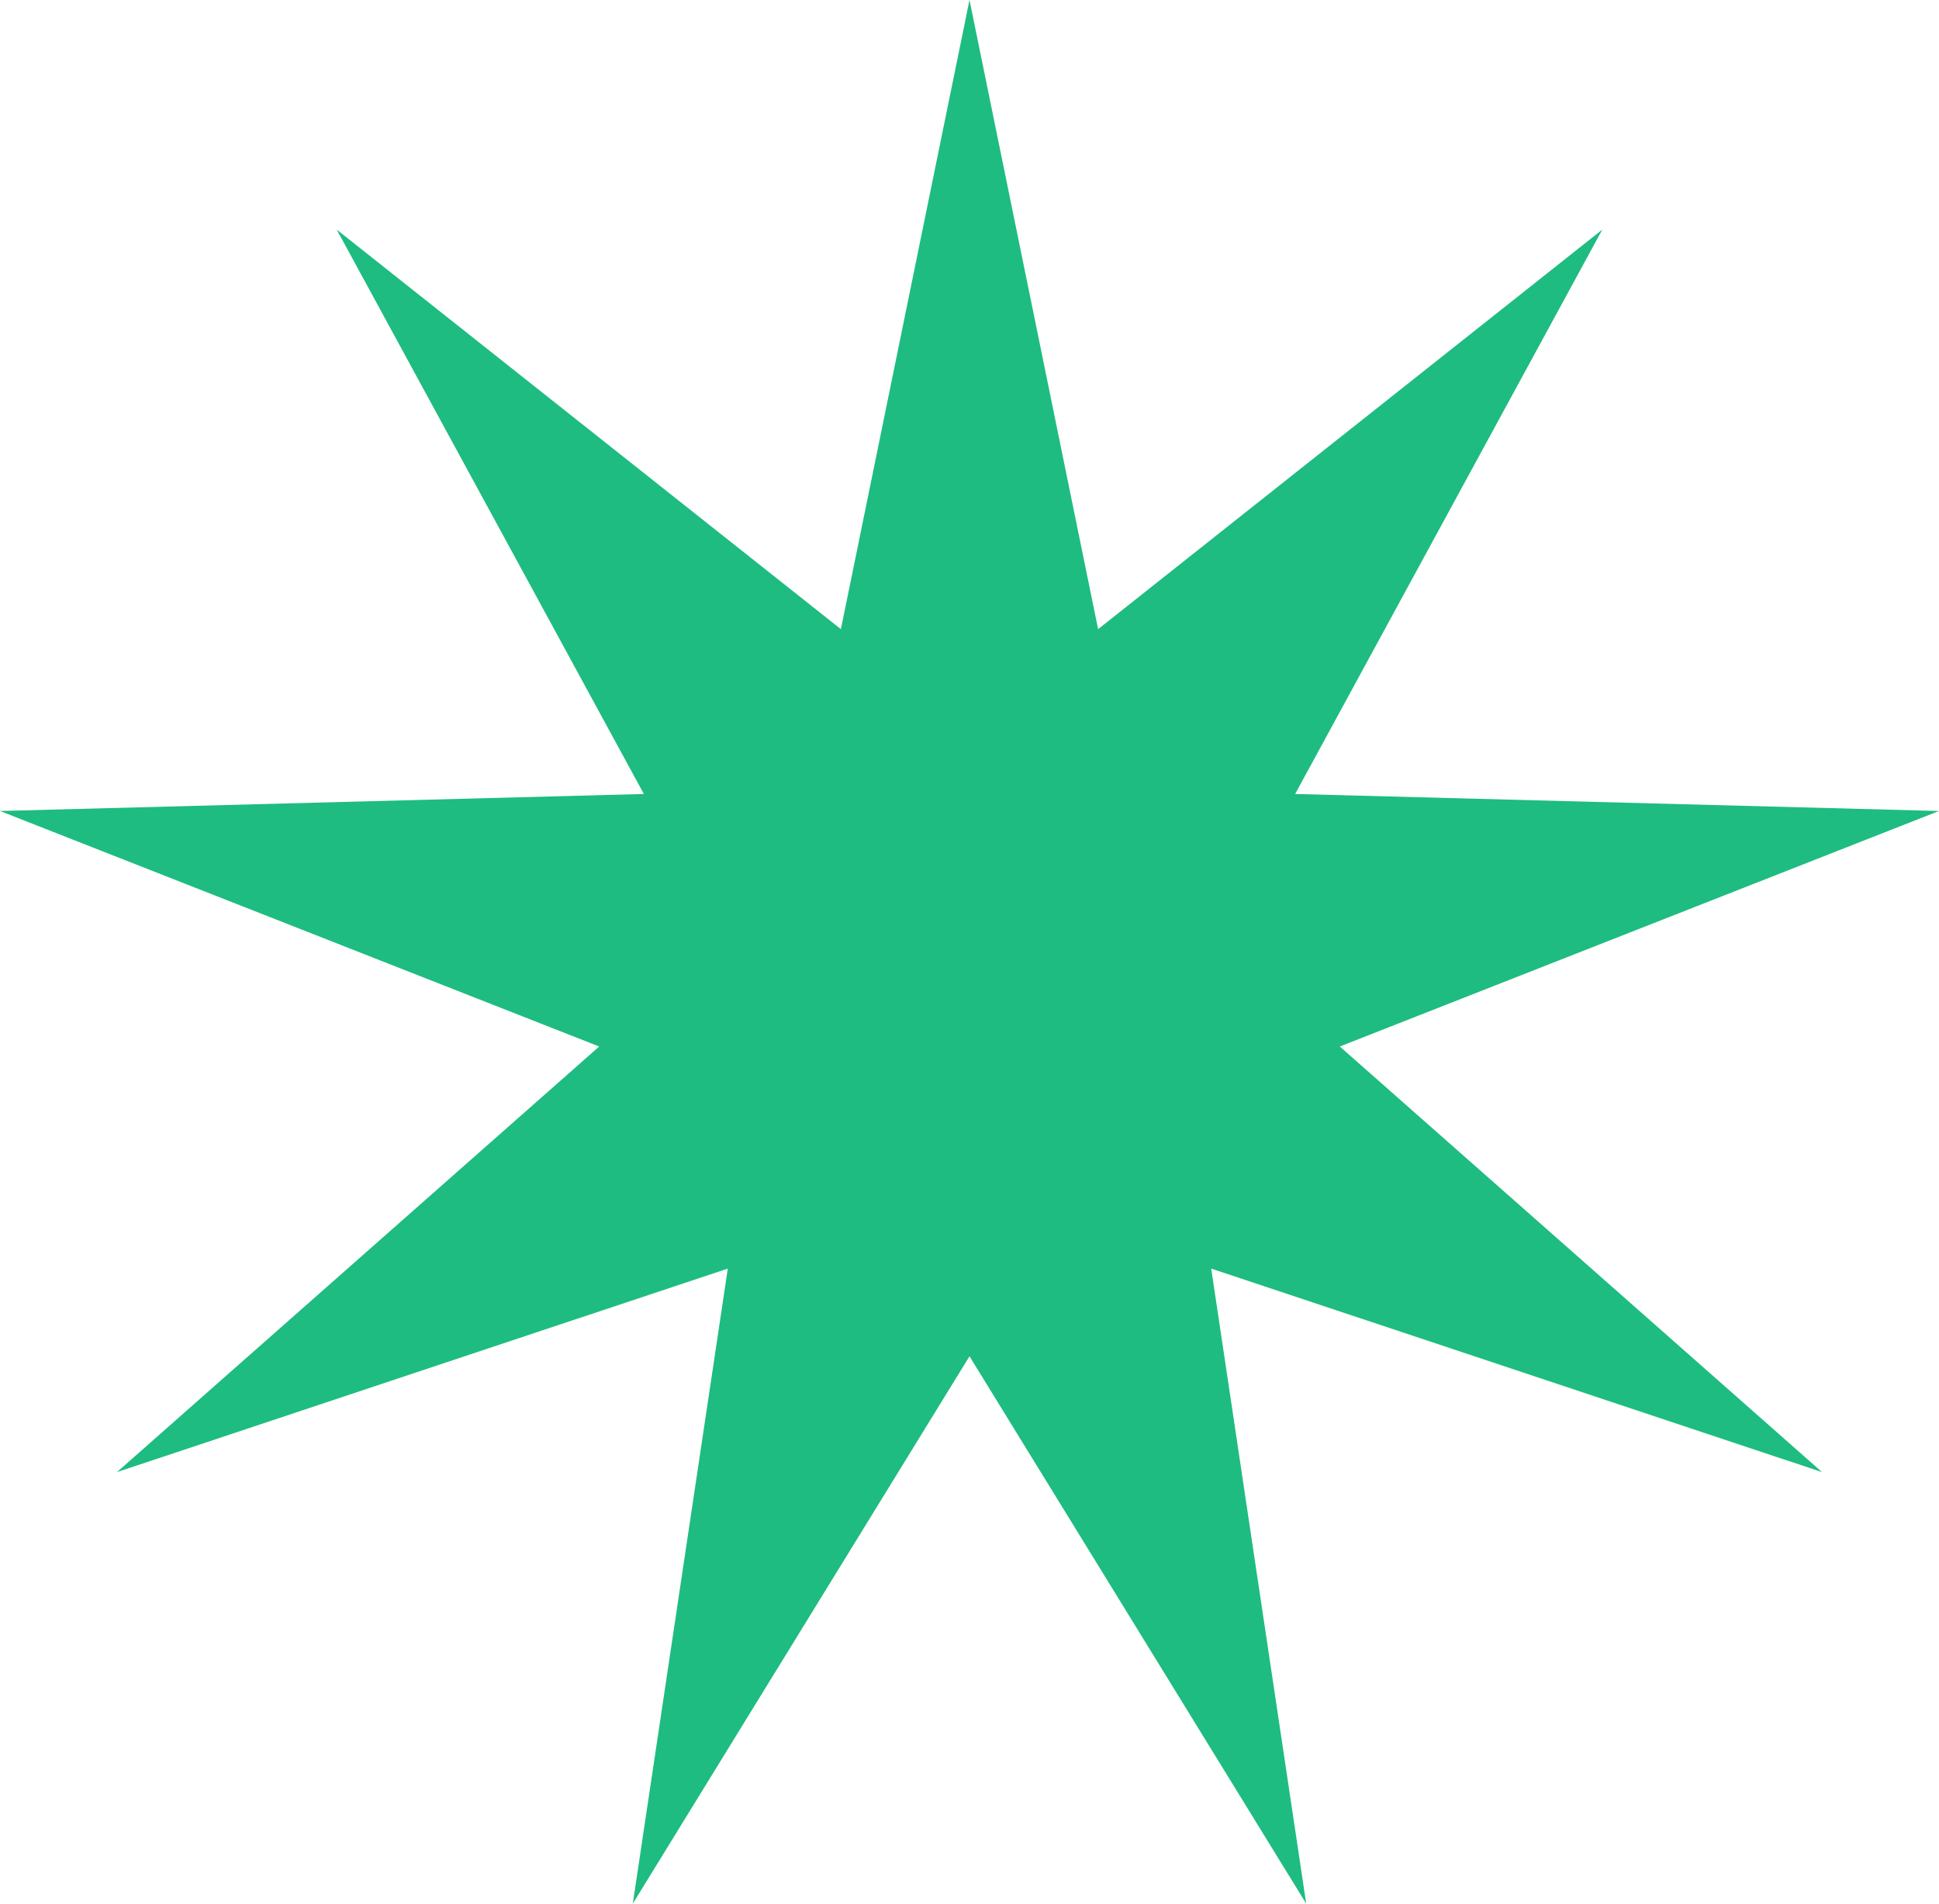
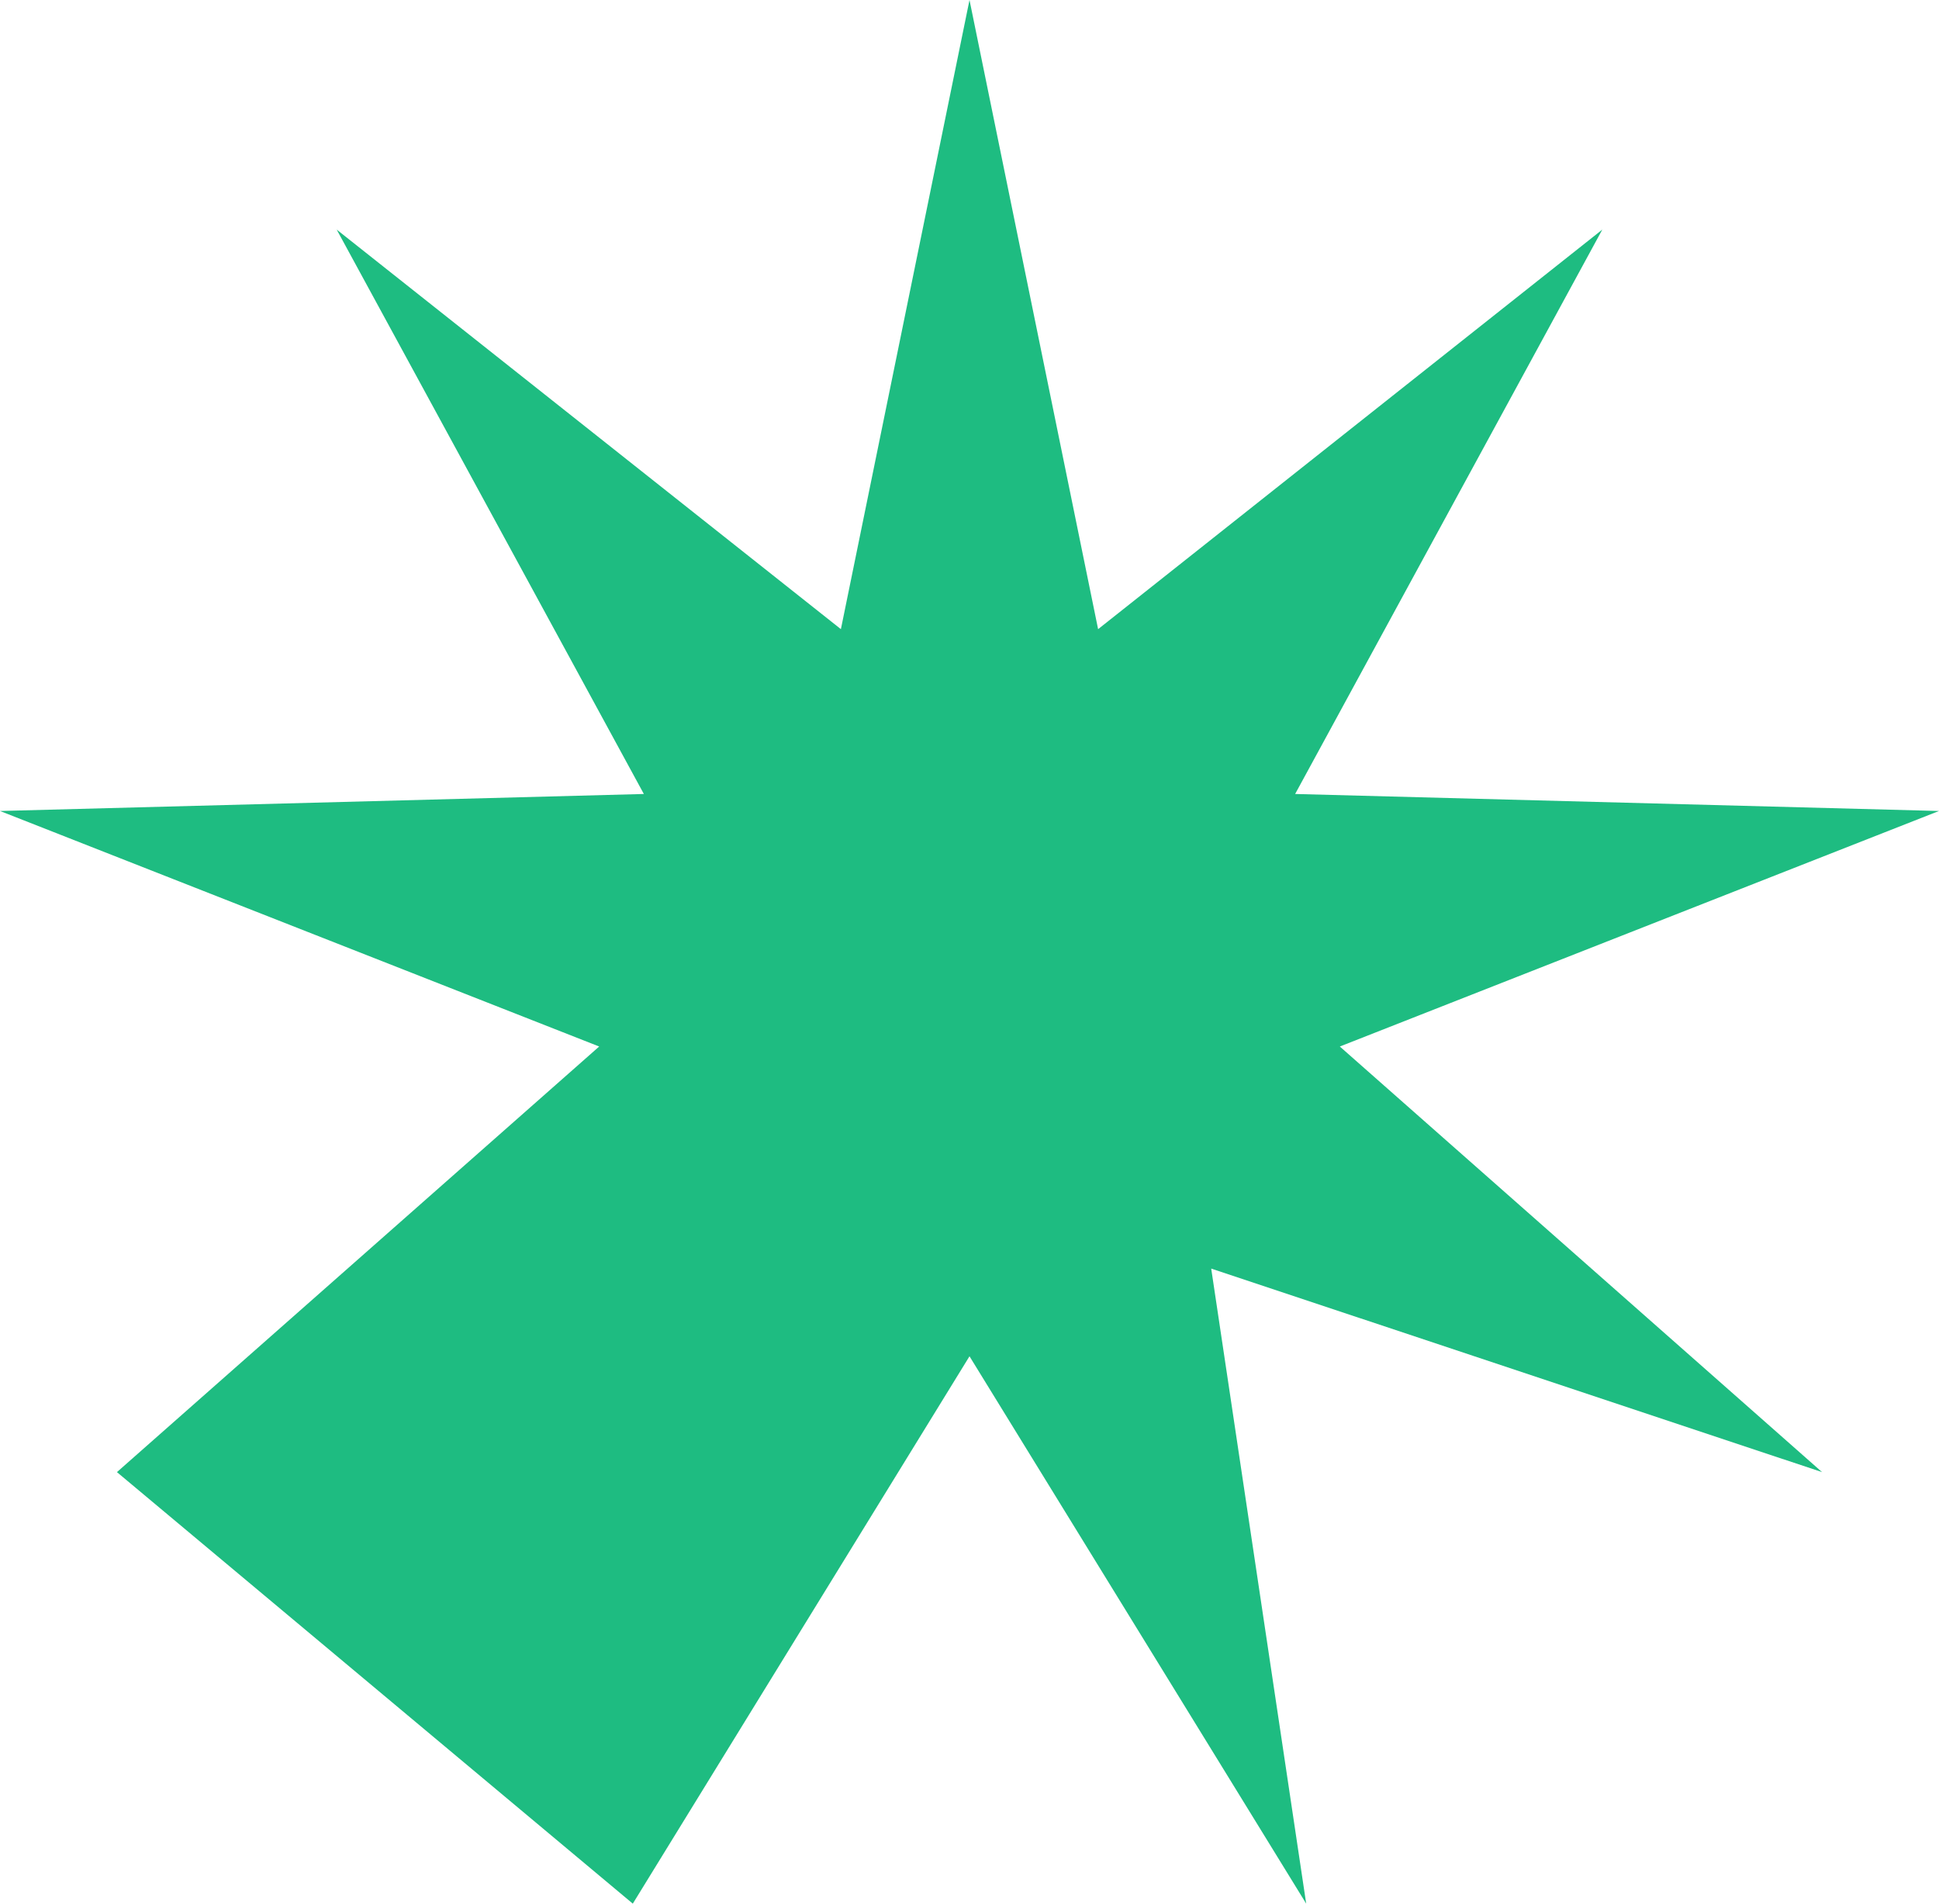
<svg xmlns="http://www.w3.org/2000/svg" width="110" height="108" viewBox="0 0 110 108" fill="none">
-   <path d="M55 0L62.296 35.694L90.899 13.026L73.474 45.045L110 46.01L76.008 59.372L103.366 83.518L68.712 71.971L74.101 108L55 76.946L35.899 108L41.288 71.971L6.634 83.518L33.992 59.372L0 46.01L36.526 45.045L19.101 13.026L47.704 35.694L55 0Z" fill="#1EBC81" />
+   <path d="M55 0L62.296 35.694L90.899 13.026L73.474 45.045L110 46.01L76.008 59.372L103.366 83.518L68.712 71.971L74.101 108L55 76.946L35.899 108L6.634 83.518L33.992 59.372L0 46.01L36.526 45.045L19.101 13.026L47.704 35.694L55 0Z" fill="#1EBC81" />
</svg>